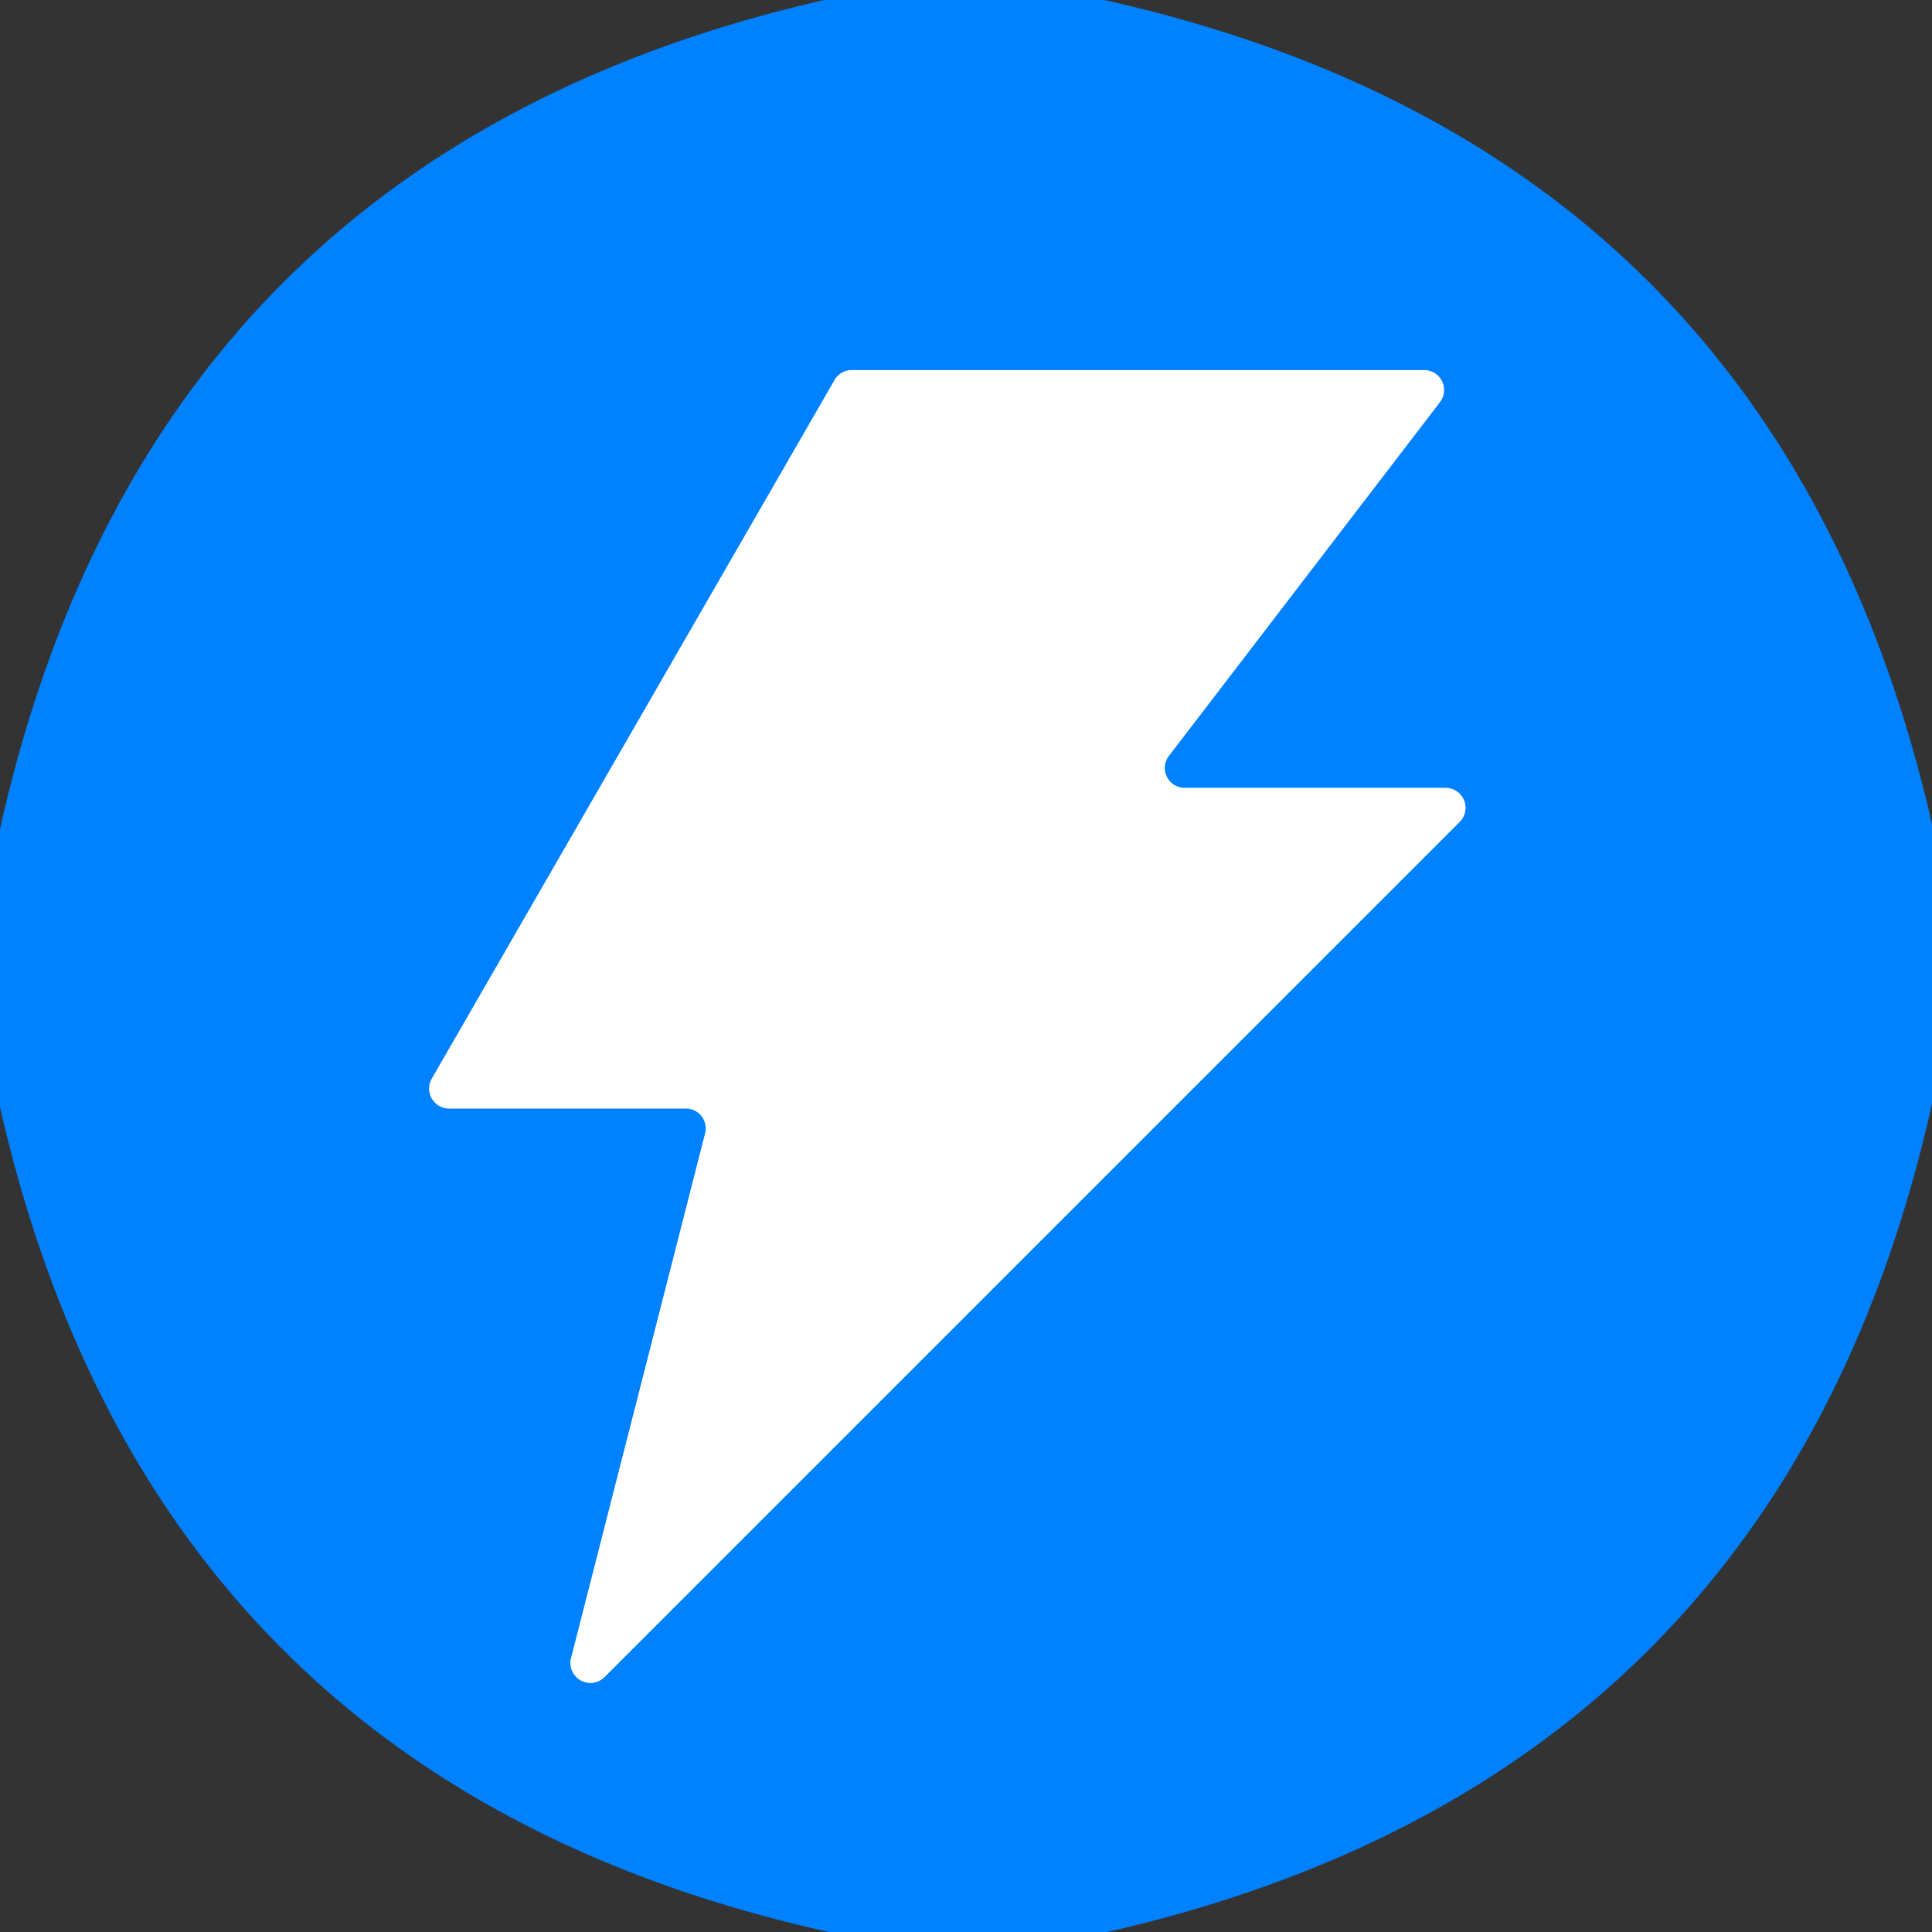
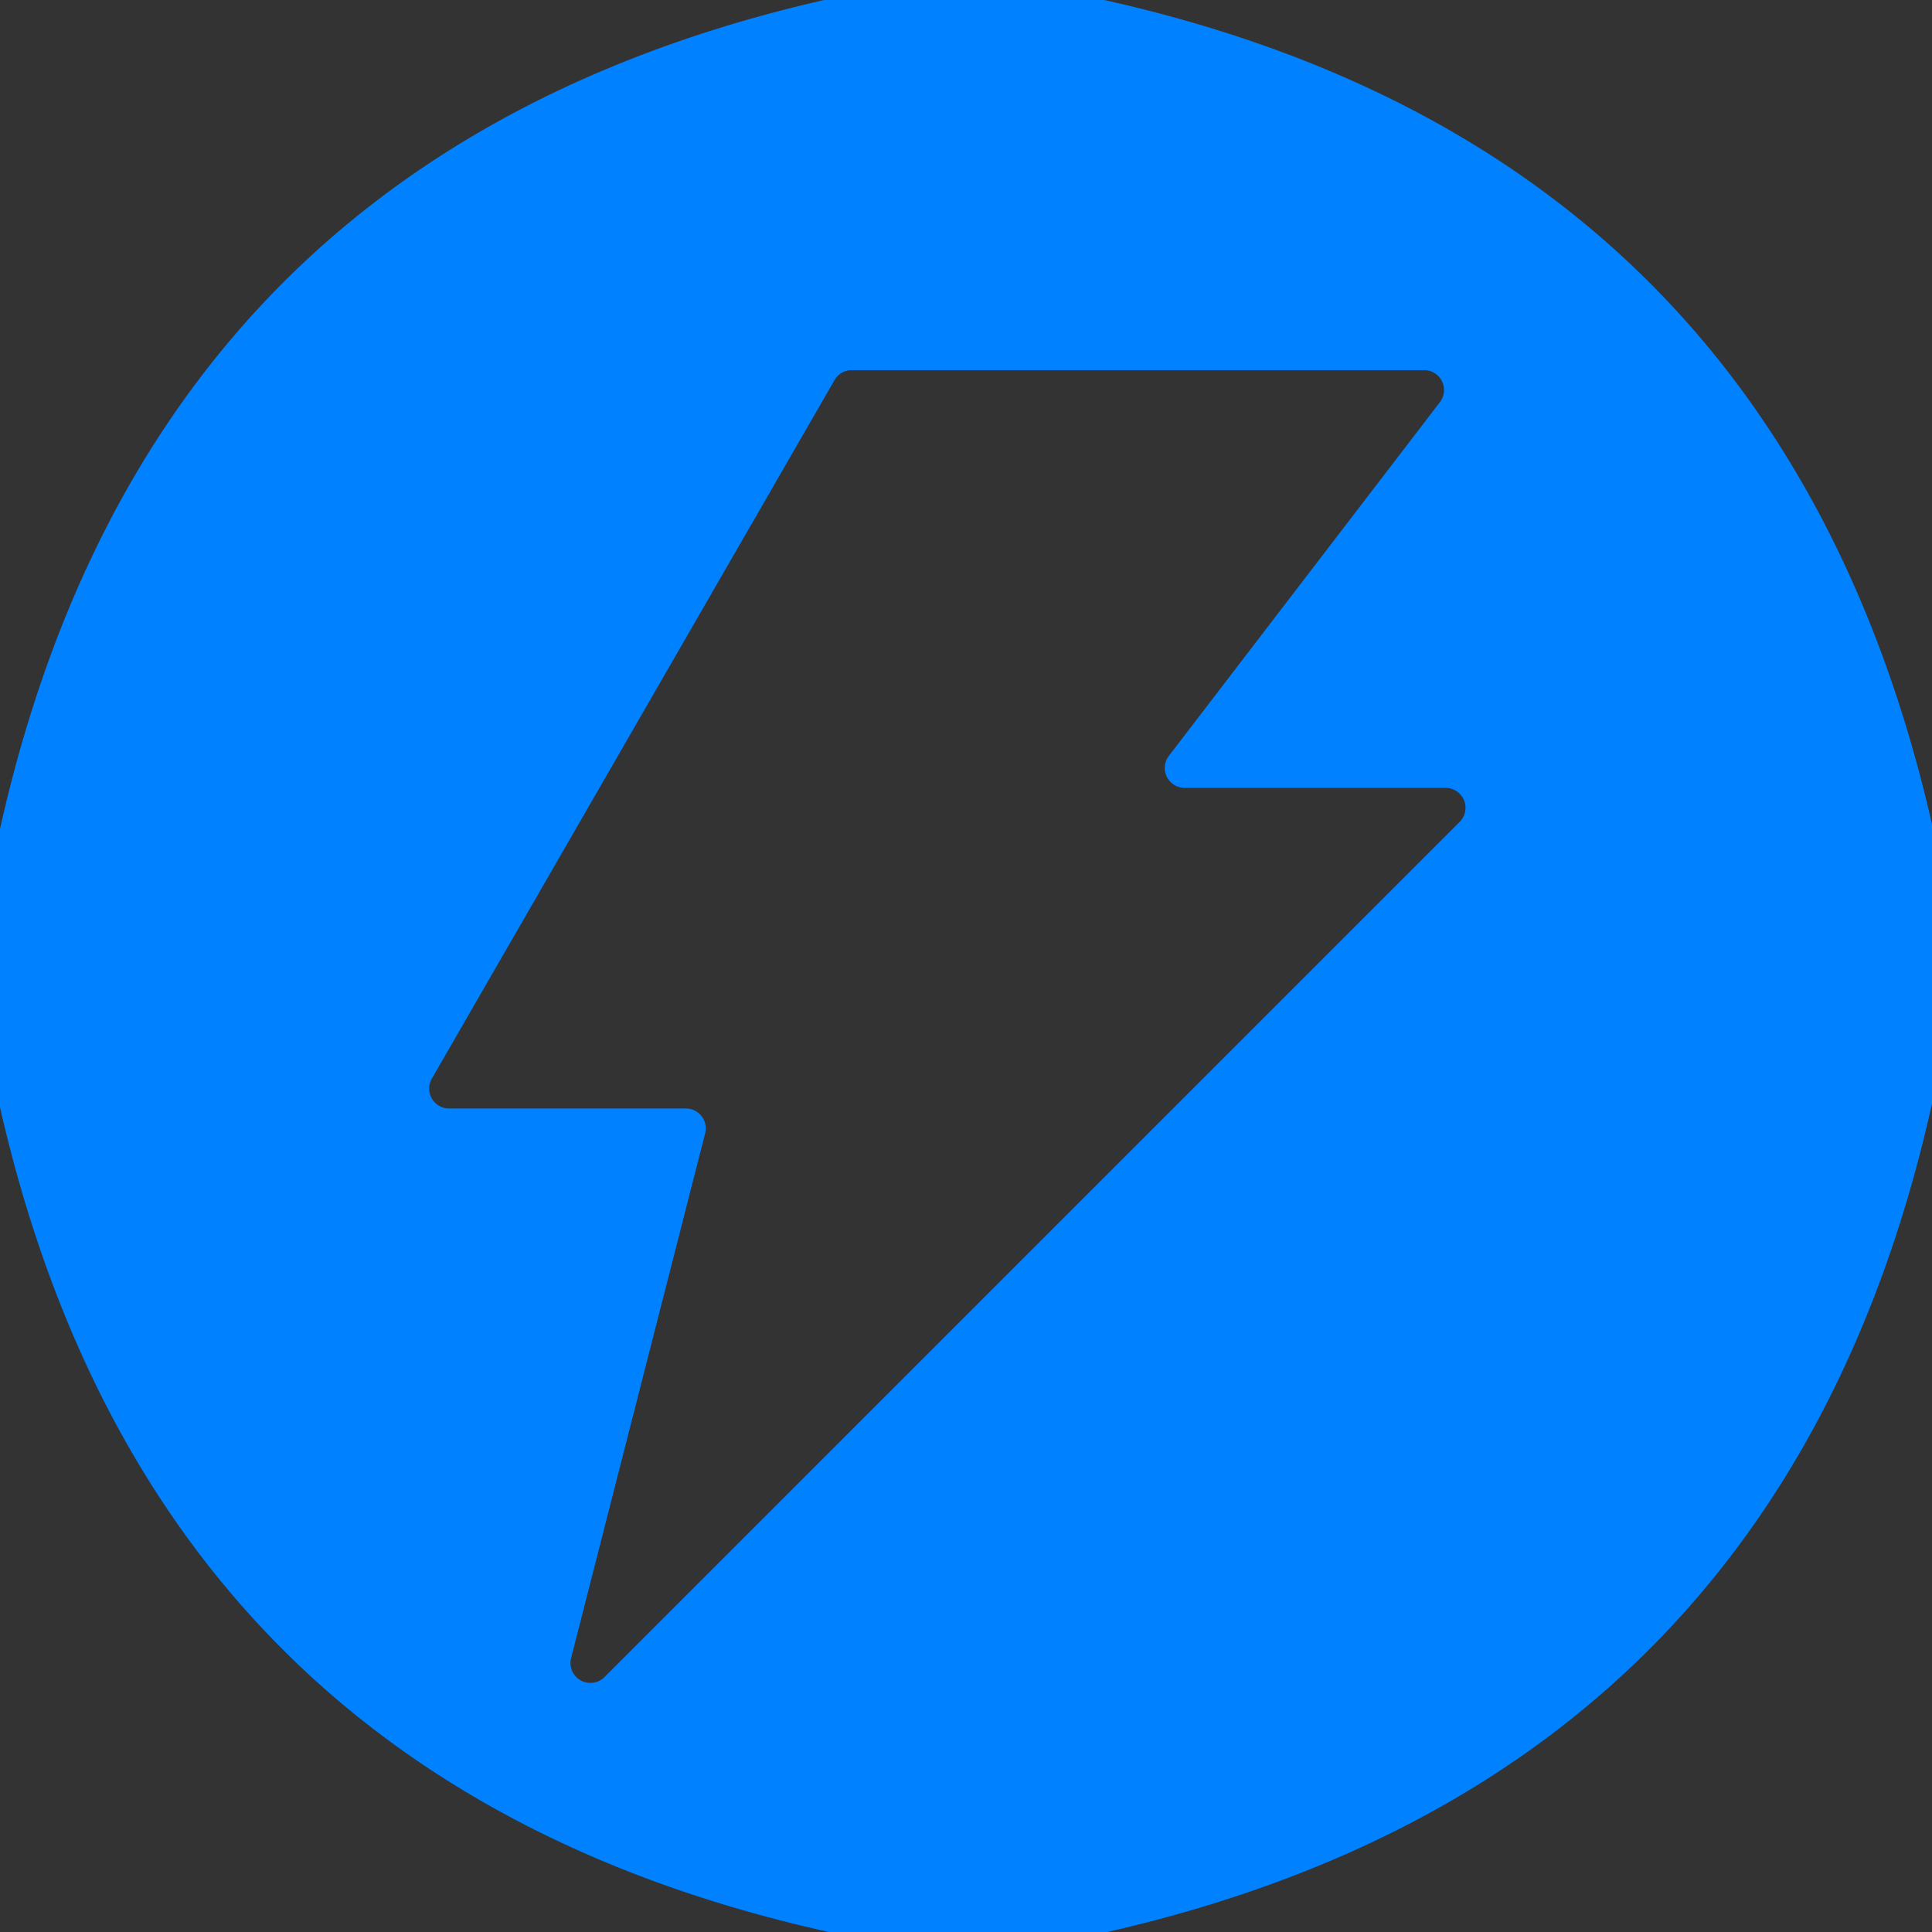
<svg xmlns="http://www.w3.org/2000/svg" version="1.1" viewBox="0.00 0.00 32.00 32.00">
  <rect x="0.00" y="0.00" width="32.00" height="32.00" fill="#333333" stroke="none" />
-   <path stroke="#80c0ff" stroke-width="2.00" fill="none" stroke-linecap="butt" vector-effect="non-scaling-stroke" d="   M 9.46 27.46   A 0.33 0.33 0.0 0 0 10.01 27.78   L 24.18 13.61   A 0.33 0.33 0.0 0 0 23.94 13.05   L 19.62 13.05   A 0.33 0.33 0.0 0 1 19.36 12.52   L 23.85 6.66   A 0.33 0.33 0.0 0 0 23.59 6.13   L 14.11 6.13   A 0.33 0.33 0.0 0 0 13.82 6.30   L 7.15 17.87   A 0.33 0.33 0.0 0 0 7.43 18.36   L 11.36 18.36   A 0.33 0.33 0.0 0 1 11.68 18.77   L 9.46 27.46" />
  <path fill="#0081ff" d="   M 18.29 0.00   Q 29.45 2.49 32.00 13.65   L 32.00 18.28   Q 29.51 29.45 18.34 32.00   L 13.73 32.00   Q 2.55 29.52 0.00 18.34   L 0.00 13.73   Q 2.50 2.55 13.65 0.00   L 18.29 0.00   Z   M 9.46 27.46   A 0.33 0.33 0.0 0 0 10.01 27.78   L 24.18 13.61   A 0.33 0.33 0.0 0 0 23.94 13.05   L 19.62 13.05   A 0.33 0.33 0.0 0 1 19.36 12.52   L 23.85 6.66   A 0.33 0.33 0.0 0 0 23.59 6.13   L 14.11 6.13   A 0.33 0.33 0.0 0 0 13.82 6.30   L 7.15 17.87   A 0.33 0.33 0.0 0 0 7.43 18.36   L 11.36 18.36   A 0.33 0.33 0.0 0 1 11.68 18.77   L 9.46 27.46   Z" />
-   <path fill="#ffffff" d="   M 9.46 27.46   L 11.68 18.77   A 0.33 0.33 0.0 0 0 11.36 18.36   L 7.43 18.36   A 0.33 0.33 0.0 0 1 7.15 17.87   L 13.82 6.30   A 0.33 0.33 0.0 0 1 14.11 6.13   L 23.59 6.13   A 0.33 0.33 0.0 0 1 23.85 6.66   L 19.36 12.52   A 0.33 0.33 0.0 0 0 19.62 13.05   L 23.94 13.05   A 0.33 0.33 0.0 0 1 24.18 13.61   L 10.01 27.78   A 0.33 0.33 0.0 0 1 9.46 27.46   Z" />
</svg>